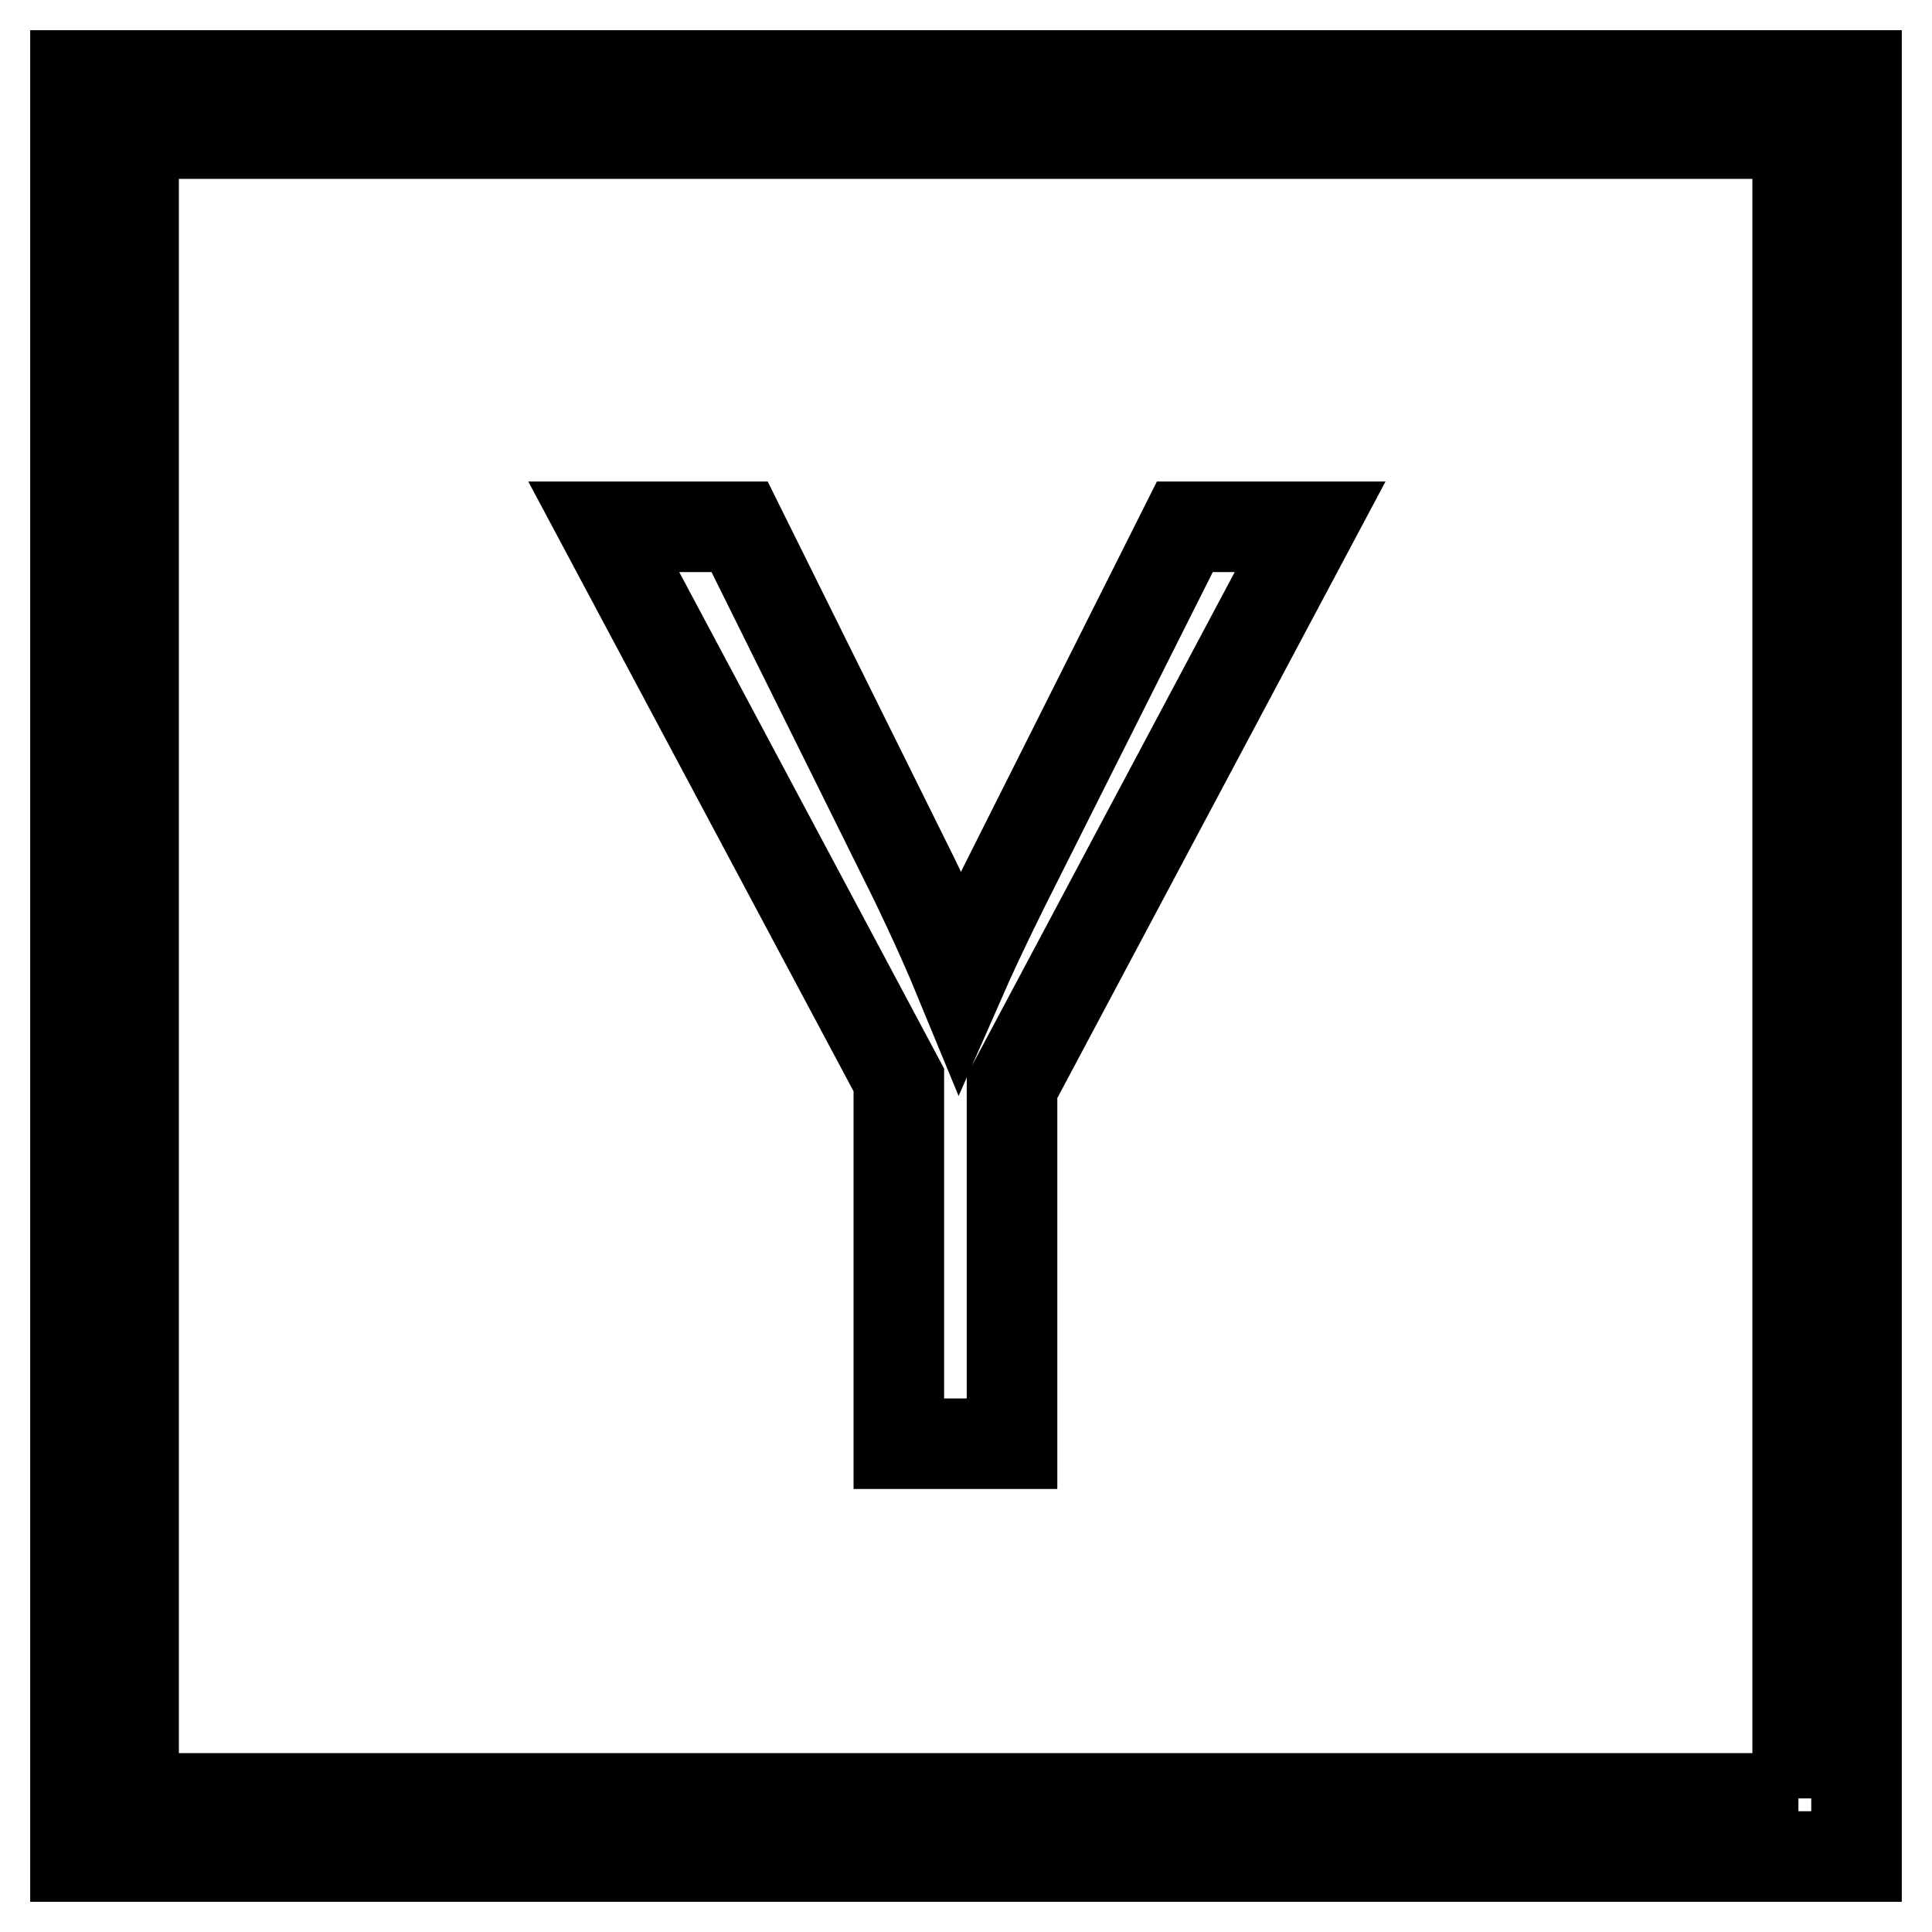
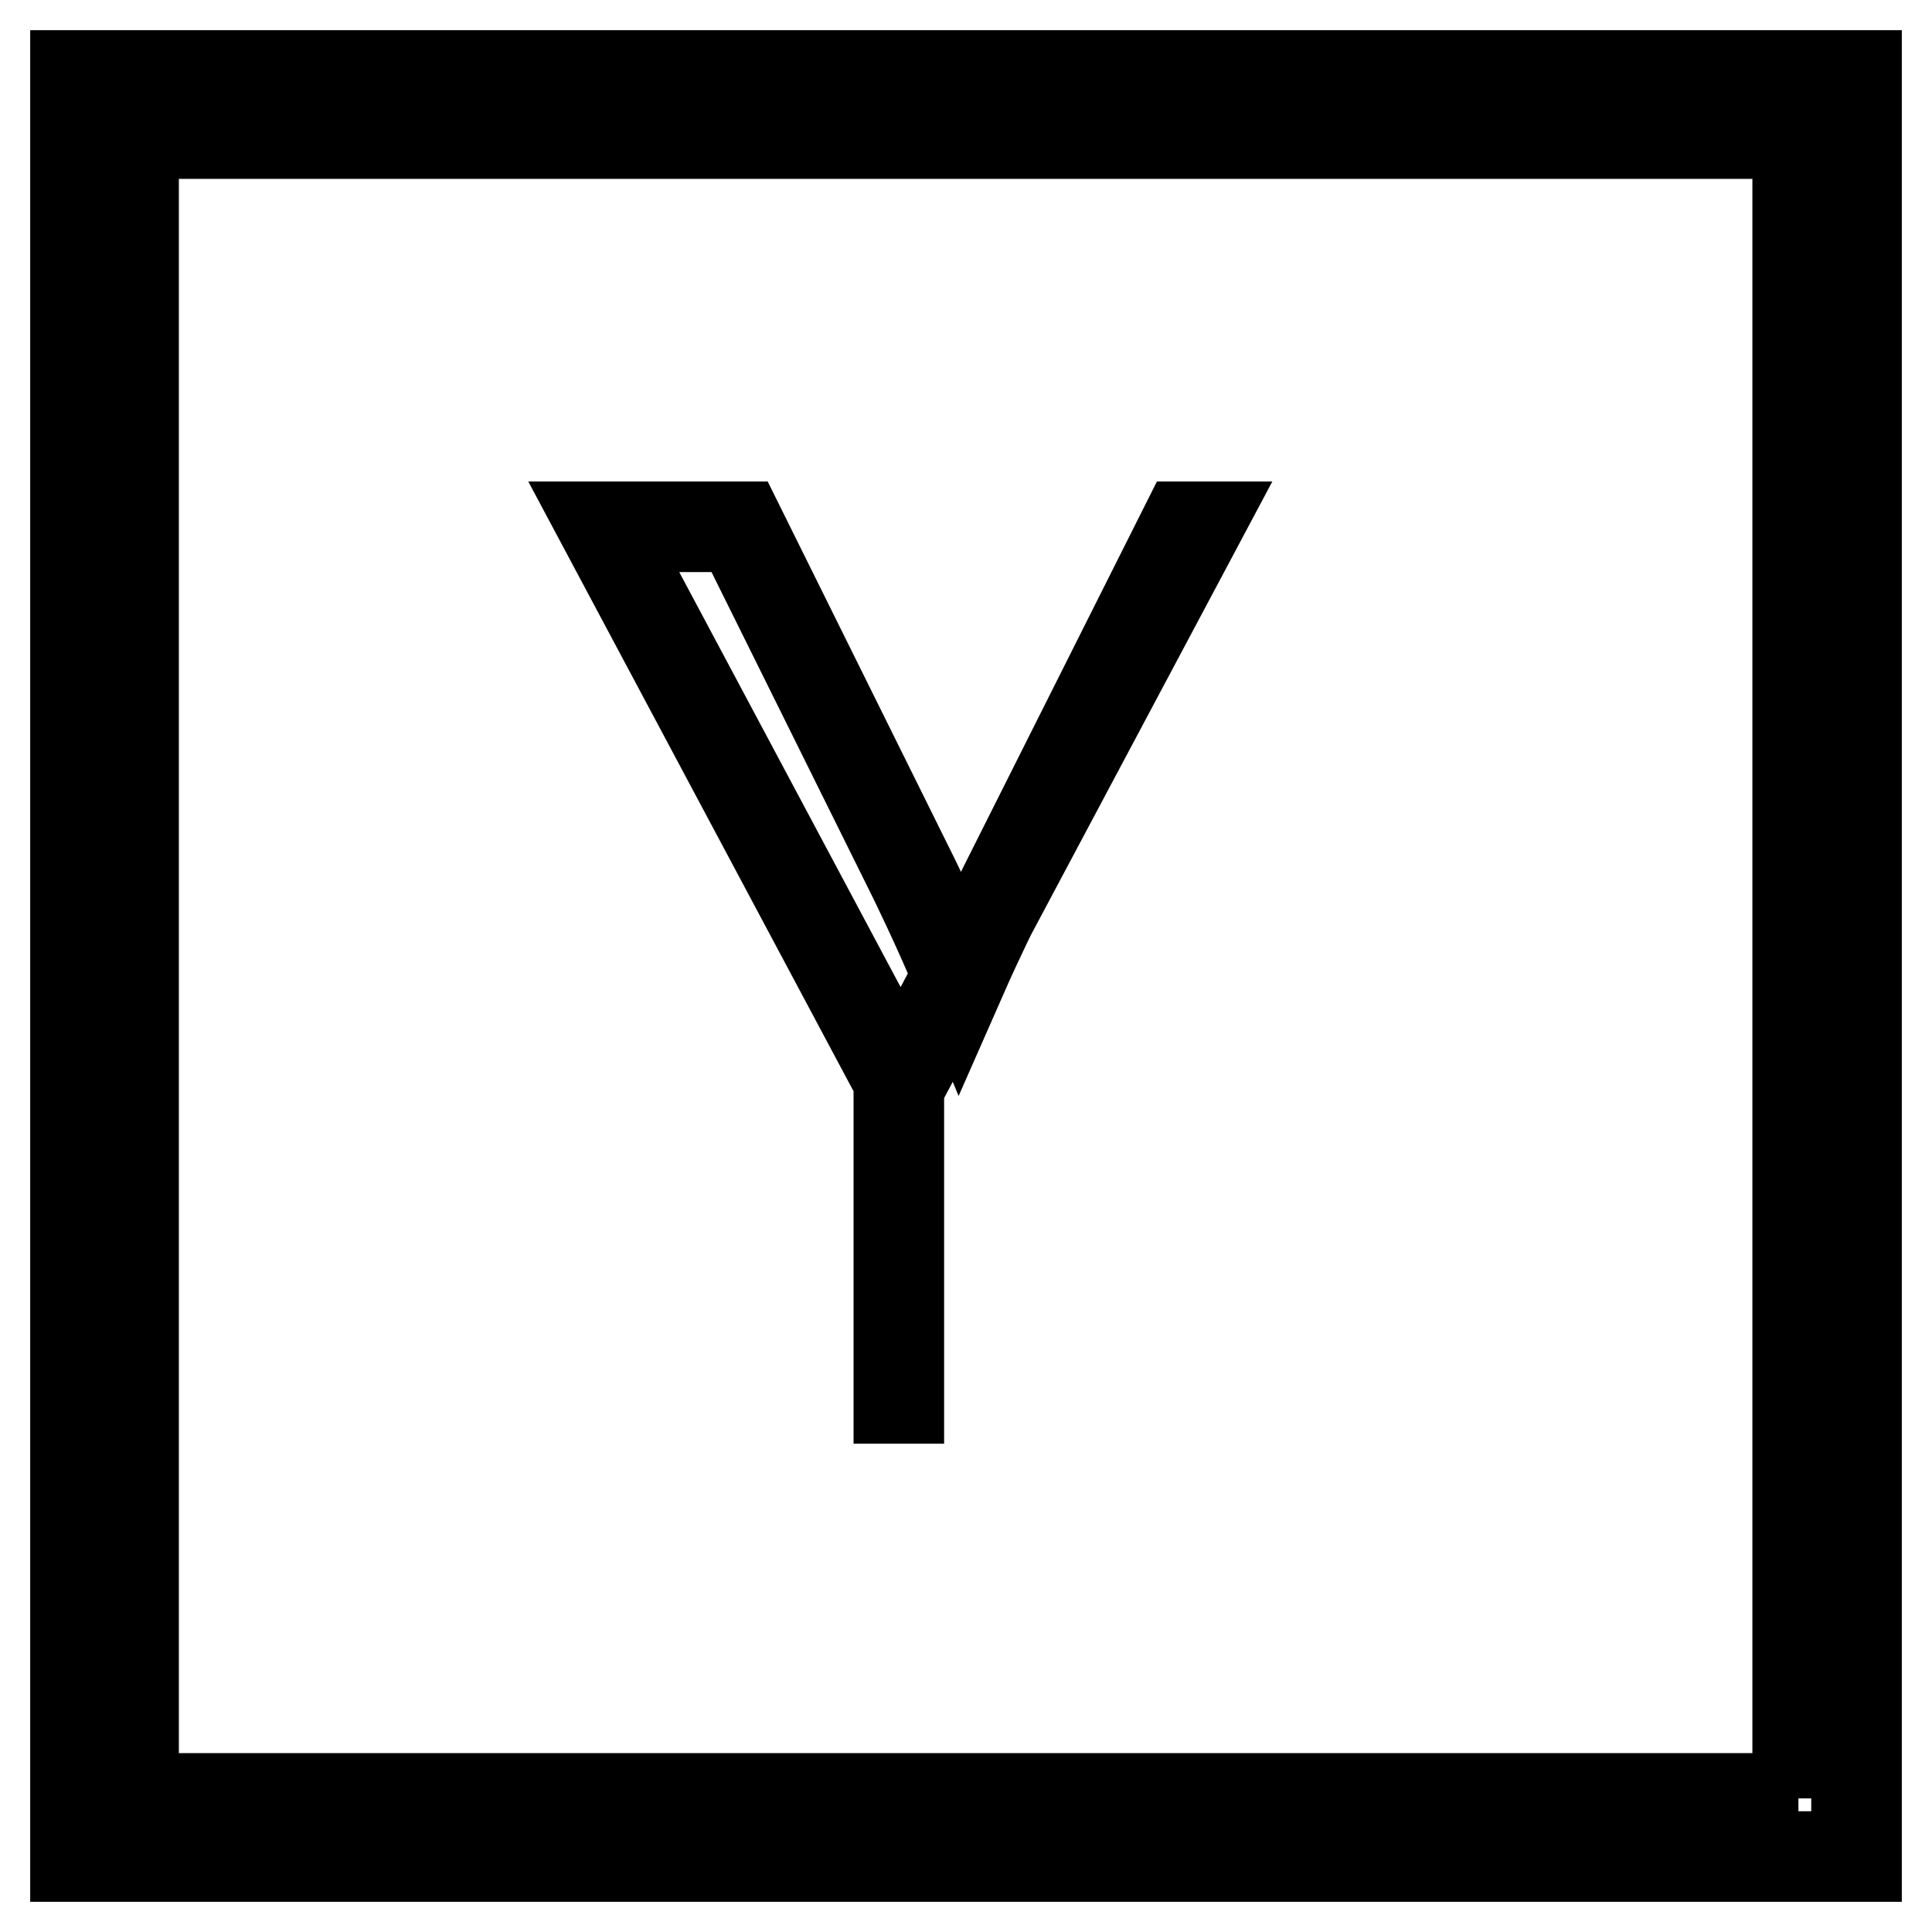
<svg xmlns="http://www.w3.org/2000/svg" version="1.1" x="0px" y="0px" viewBox="0 0 256 256" enable-background="new 0 0 256 256" xml:space="preserve">
  <g>
-     <path stroke-width="12" fill-opacity="0" stroke="#000000" d="M10,10v236h236V10H10z M238.3,238.3H17.7V17.7h220.5V238.3z M119.1,191.3h15v-47.3l39.5-74.2H157 l-23.3,46.4c0,0-3.6,7.1-6.5,13.7c-2.8-6.8-6.2-13.7-6.2-13.7l-23-46.4H80l39.1,73.3V191.3z" />
+     <path stroke-width="12" fill-opacity="0" stroke="#000000" d="M10,10v236h236V10H10z M238.3,238.3H17.7V17.7h220.5V238.3z M119.1,191.3v-47.3l39.5-74.2H157 l-23.3,46.4c0,0-3.6,7.1-6.5,13.7c-2.8-6.8-6.2-13.7-6.2-13.7l-23-46.4H80l39.1,73.3V191.3z" />
  </g>
</svg>